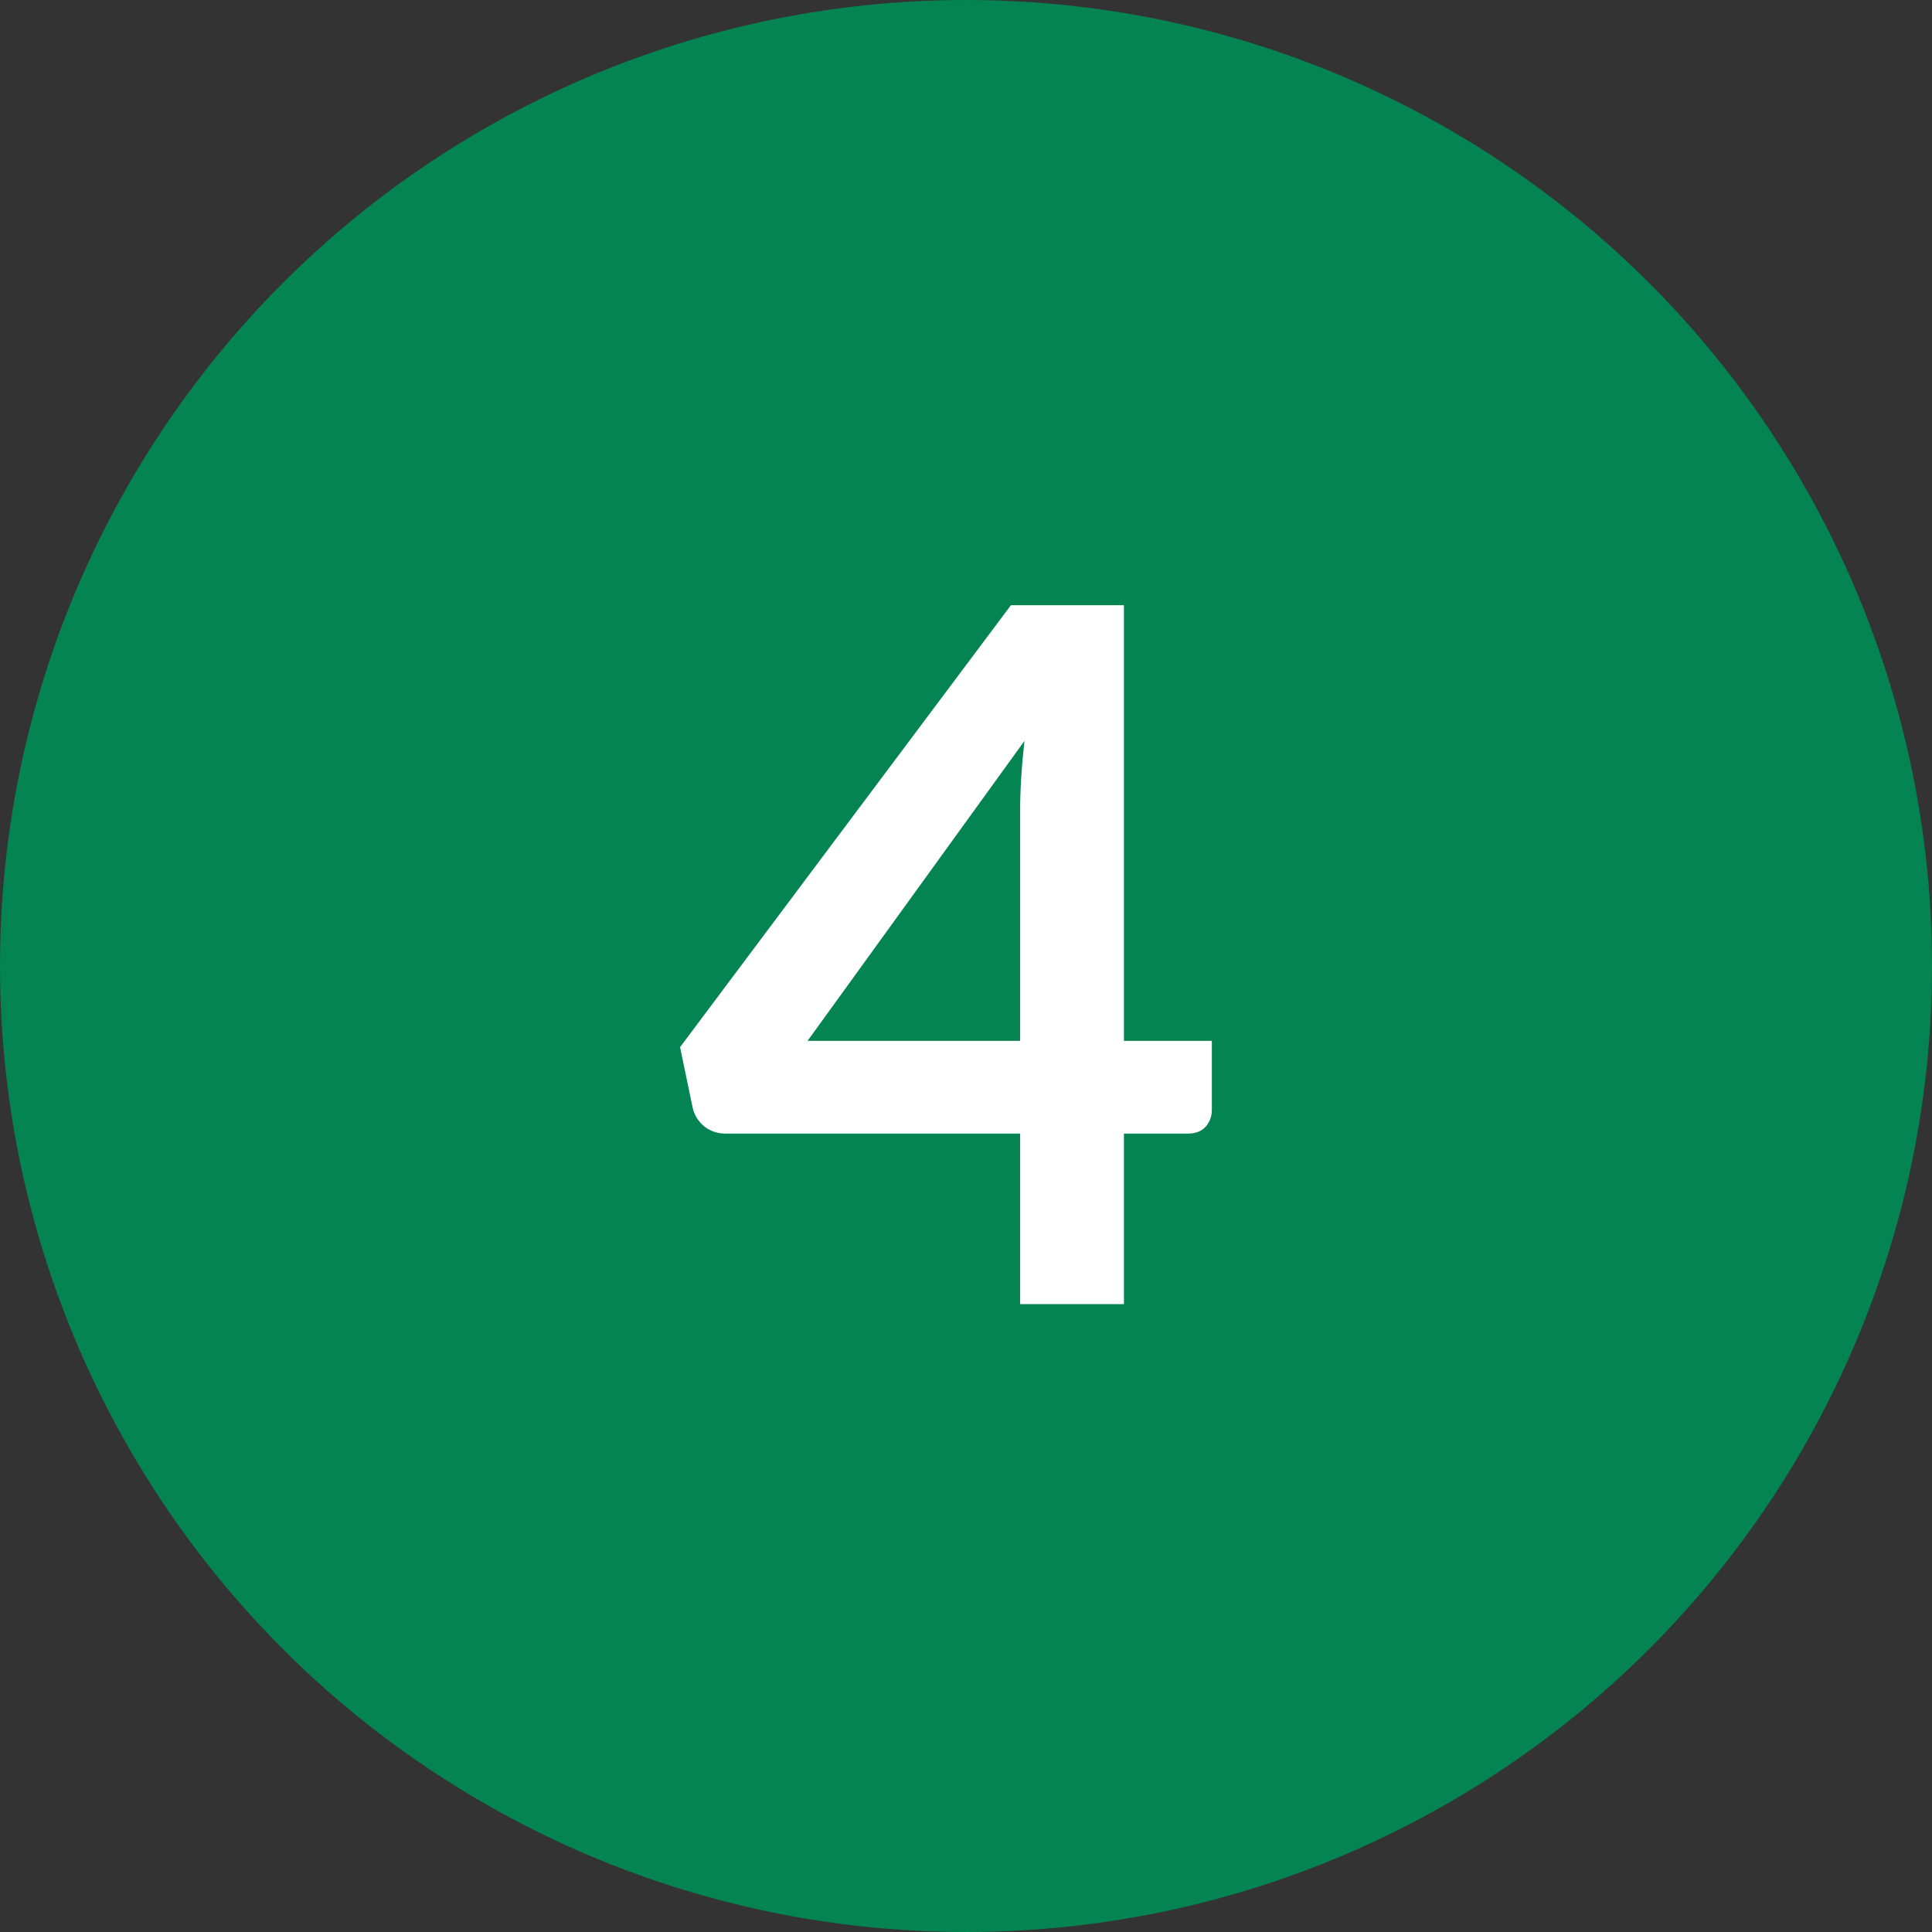
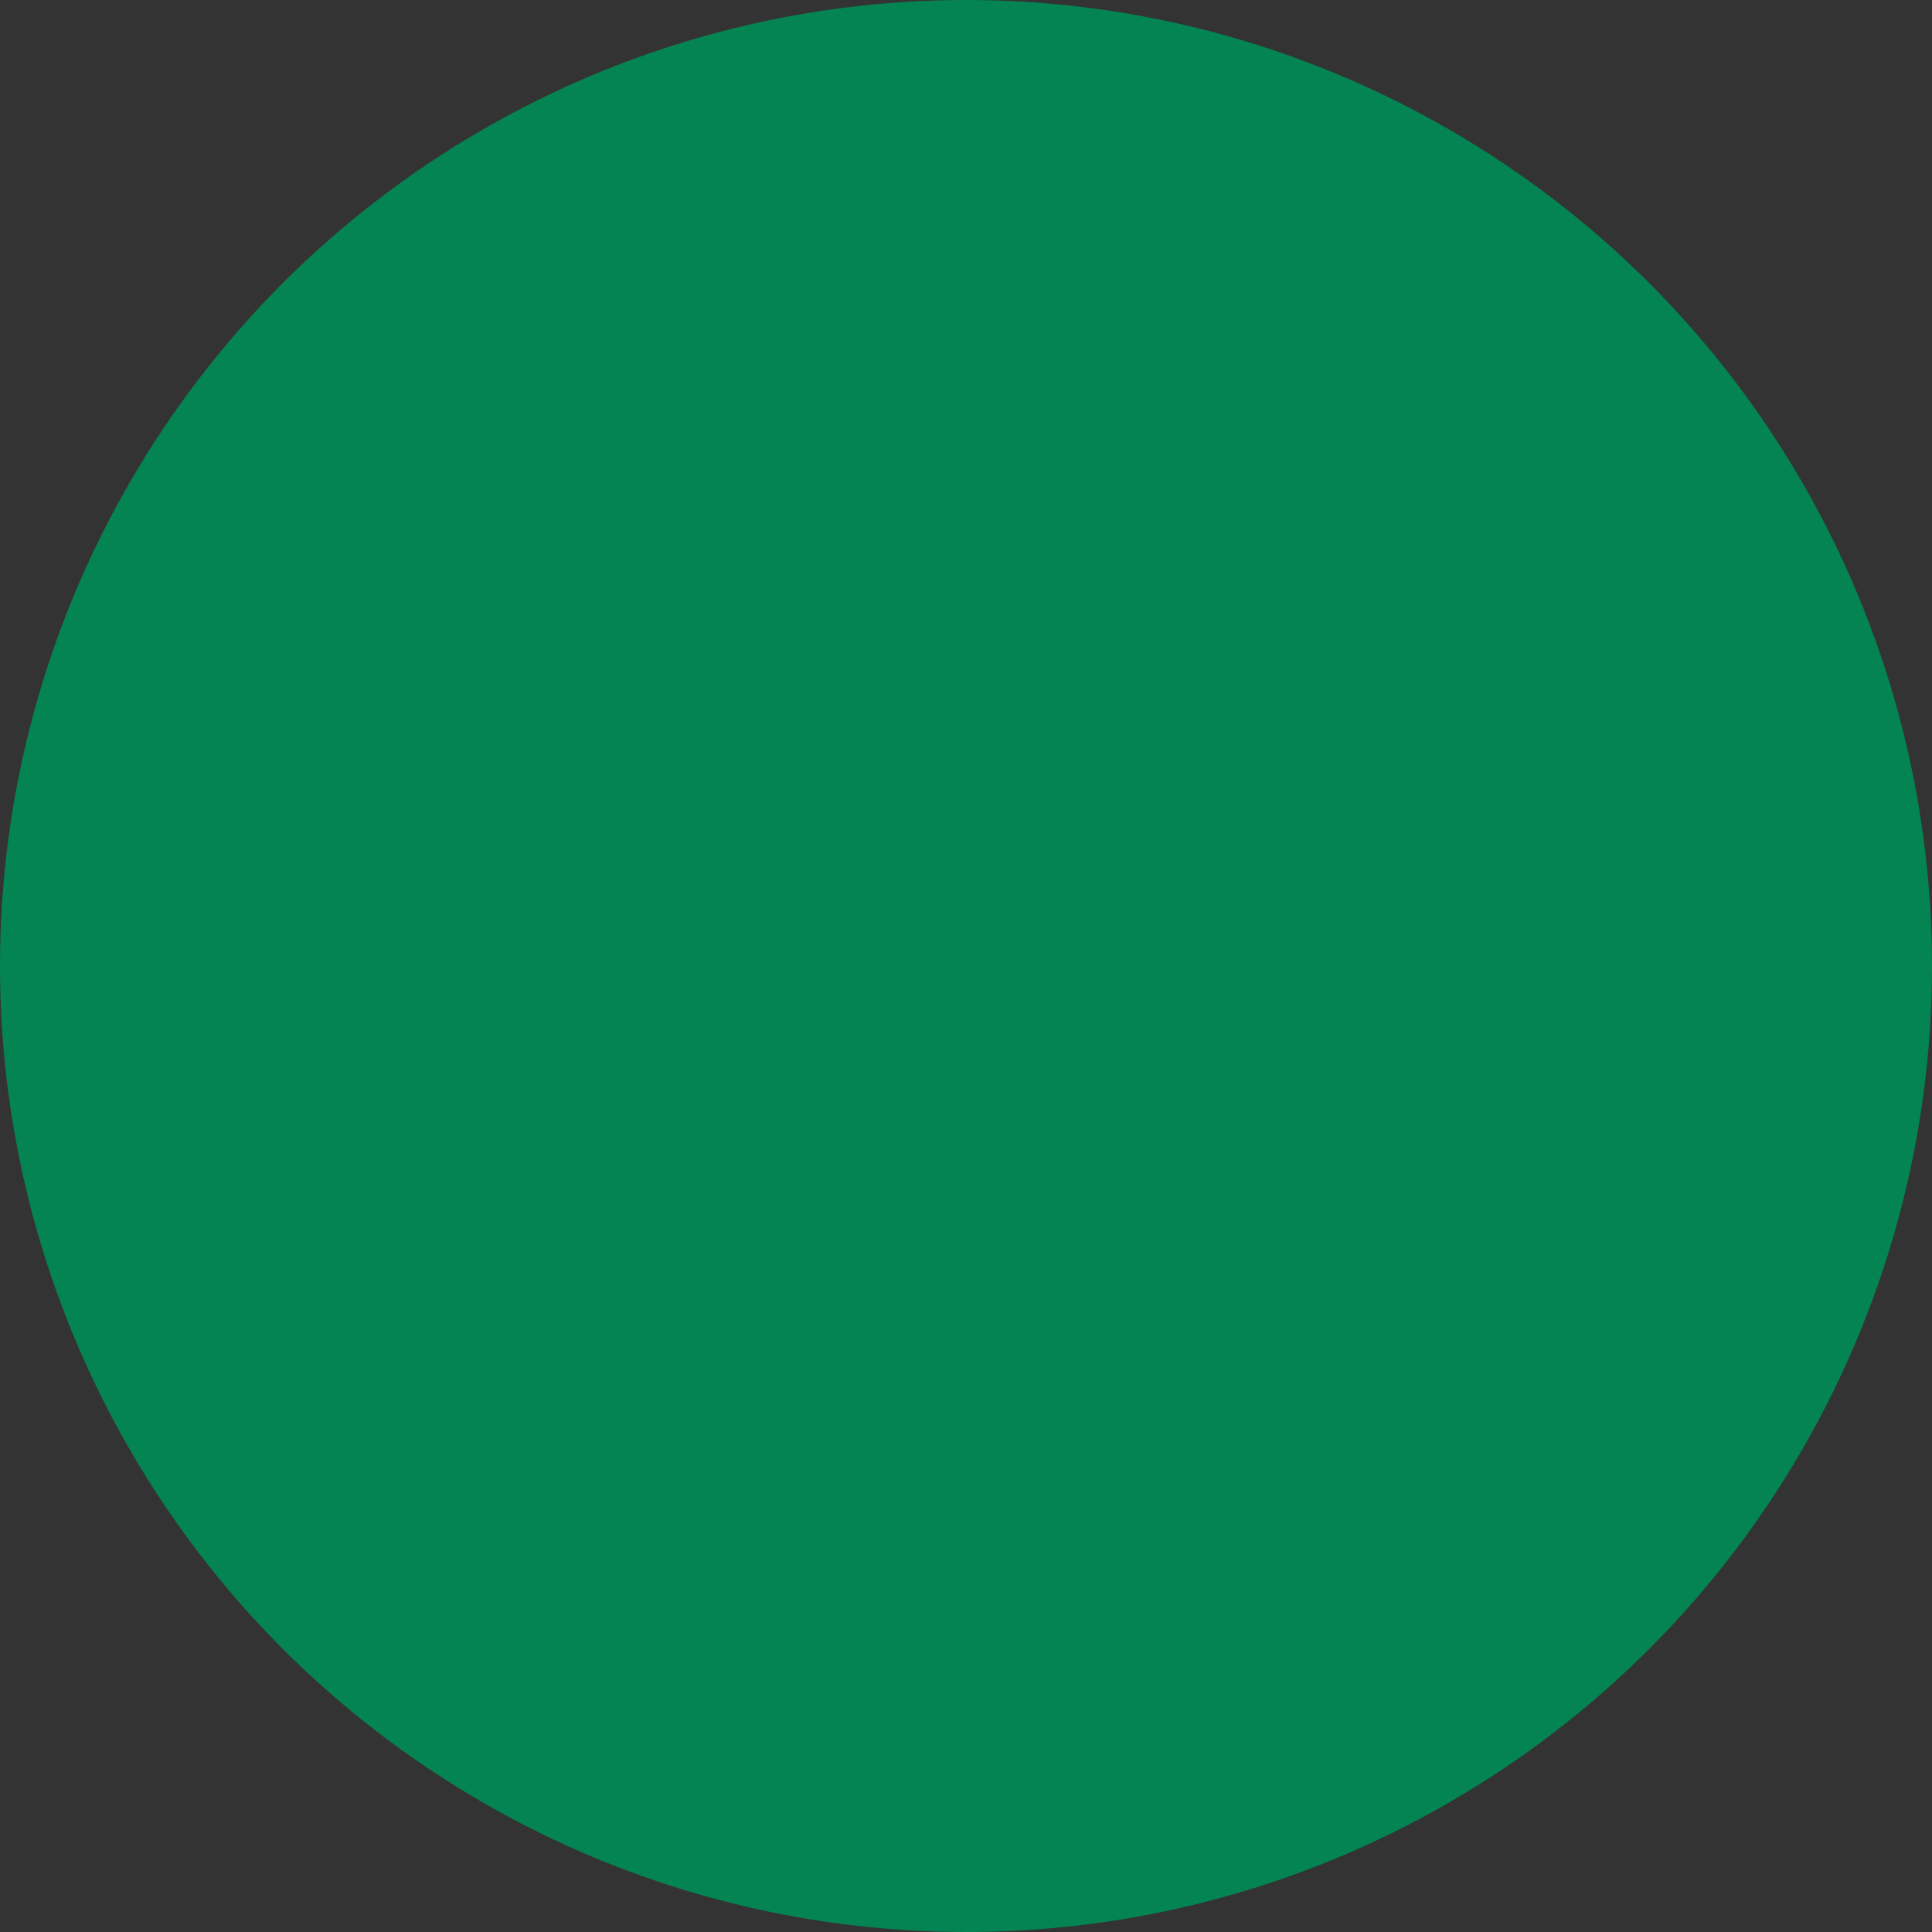
<svg xmlns="http://www.w3.org/2000/svg" width="40" height="40" viewBox="0 0 40 40" fill="none">
  <rect x="0" y="0" width="40" height="40" fill="#333333" stroke="none" />
  <circle cx="20" cy="20" r="20" fill="#048452" />
-   <path d="M21.12 21.55V16.82C21.12 16.373 21.15 15.88 21.21 15.34L16.72 21.55H21.12ZM25.09 21.55V22.98C25.09 23.113 25.047 23.23 24.96 23.33C24.873 23.423 24.75 23.47 24.59 23.47H23.27V27H21.12V23.47H15.02C14.853 23.47 14.707 23.42 14.58 23.32C14.453 23.213 14.373 23.083 14.34 22.93L14.08 21.68L20.93 12.53H23.27V21.55H25.09Z" fill="white" />
</svg>